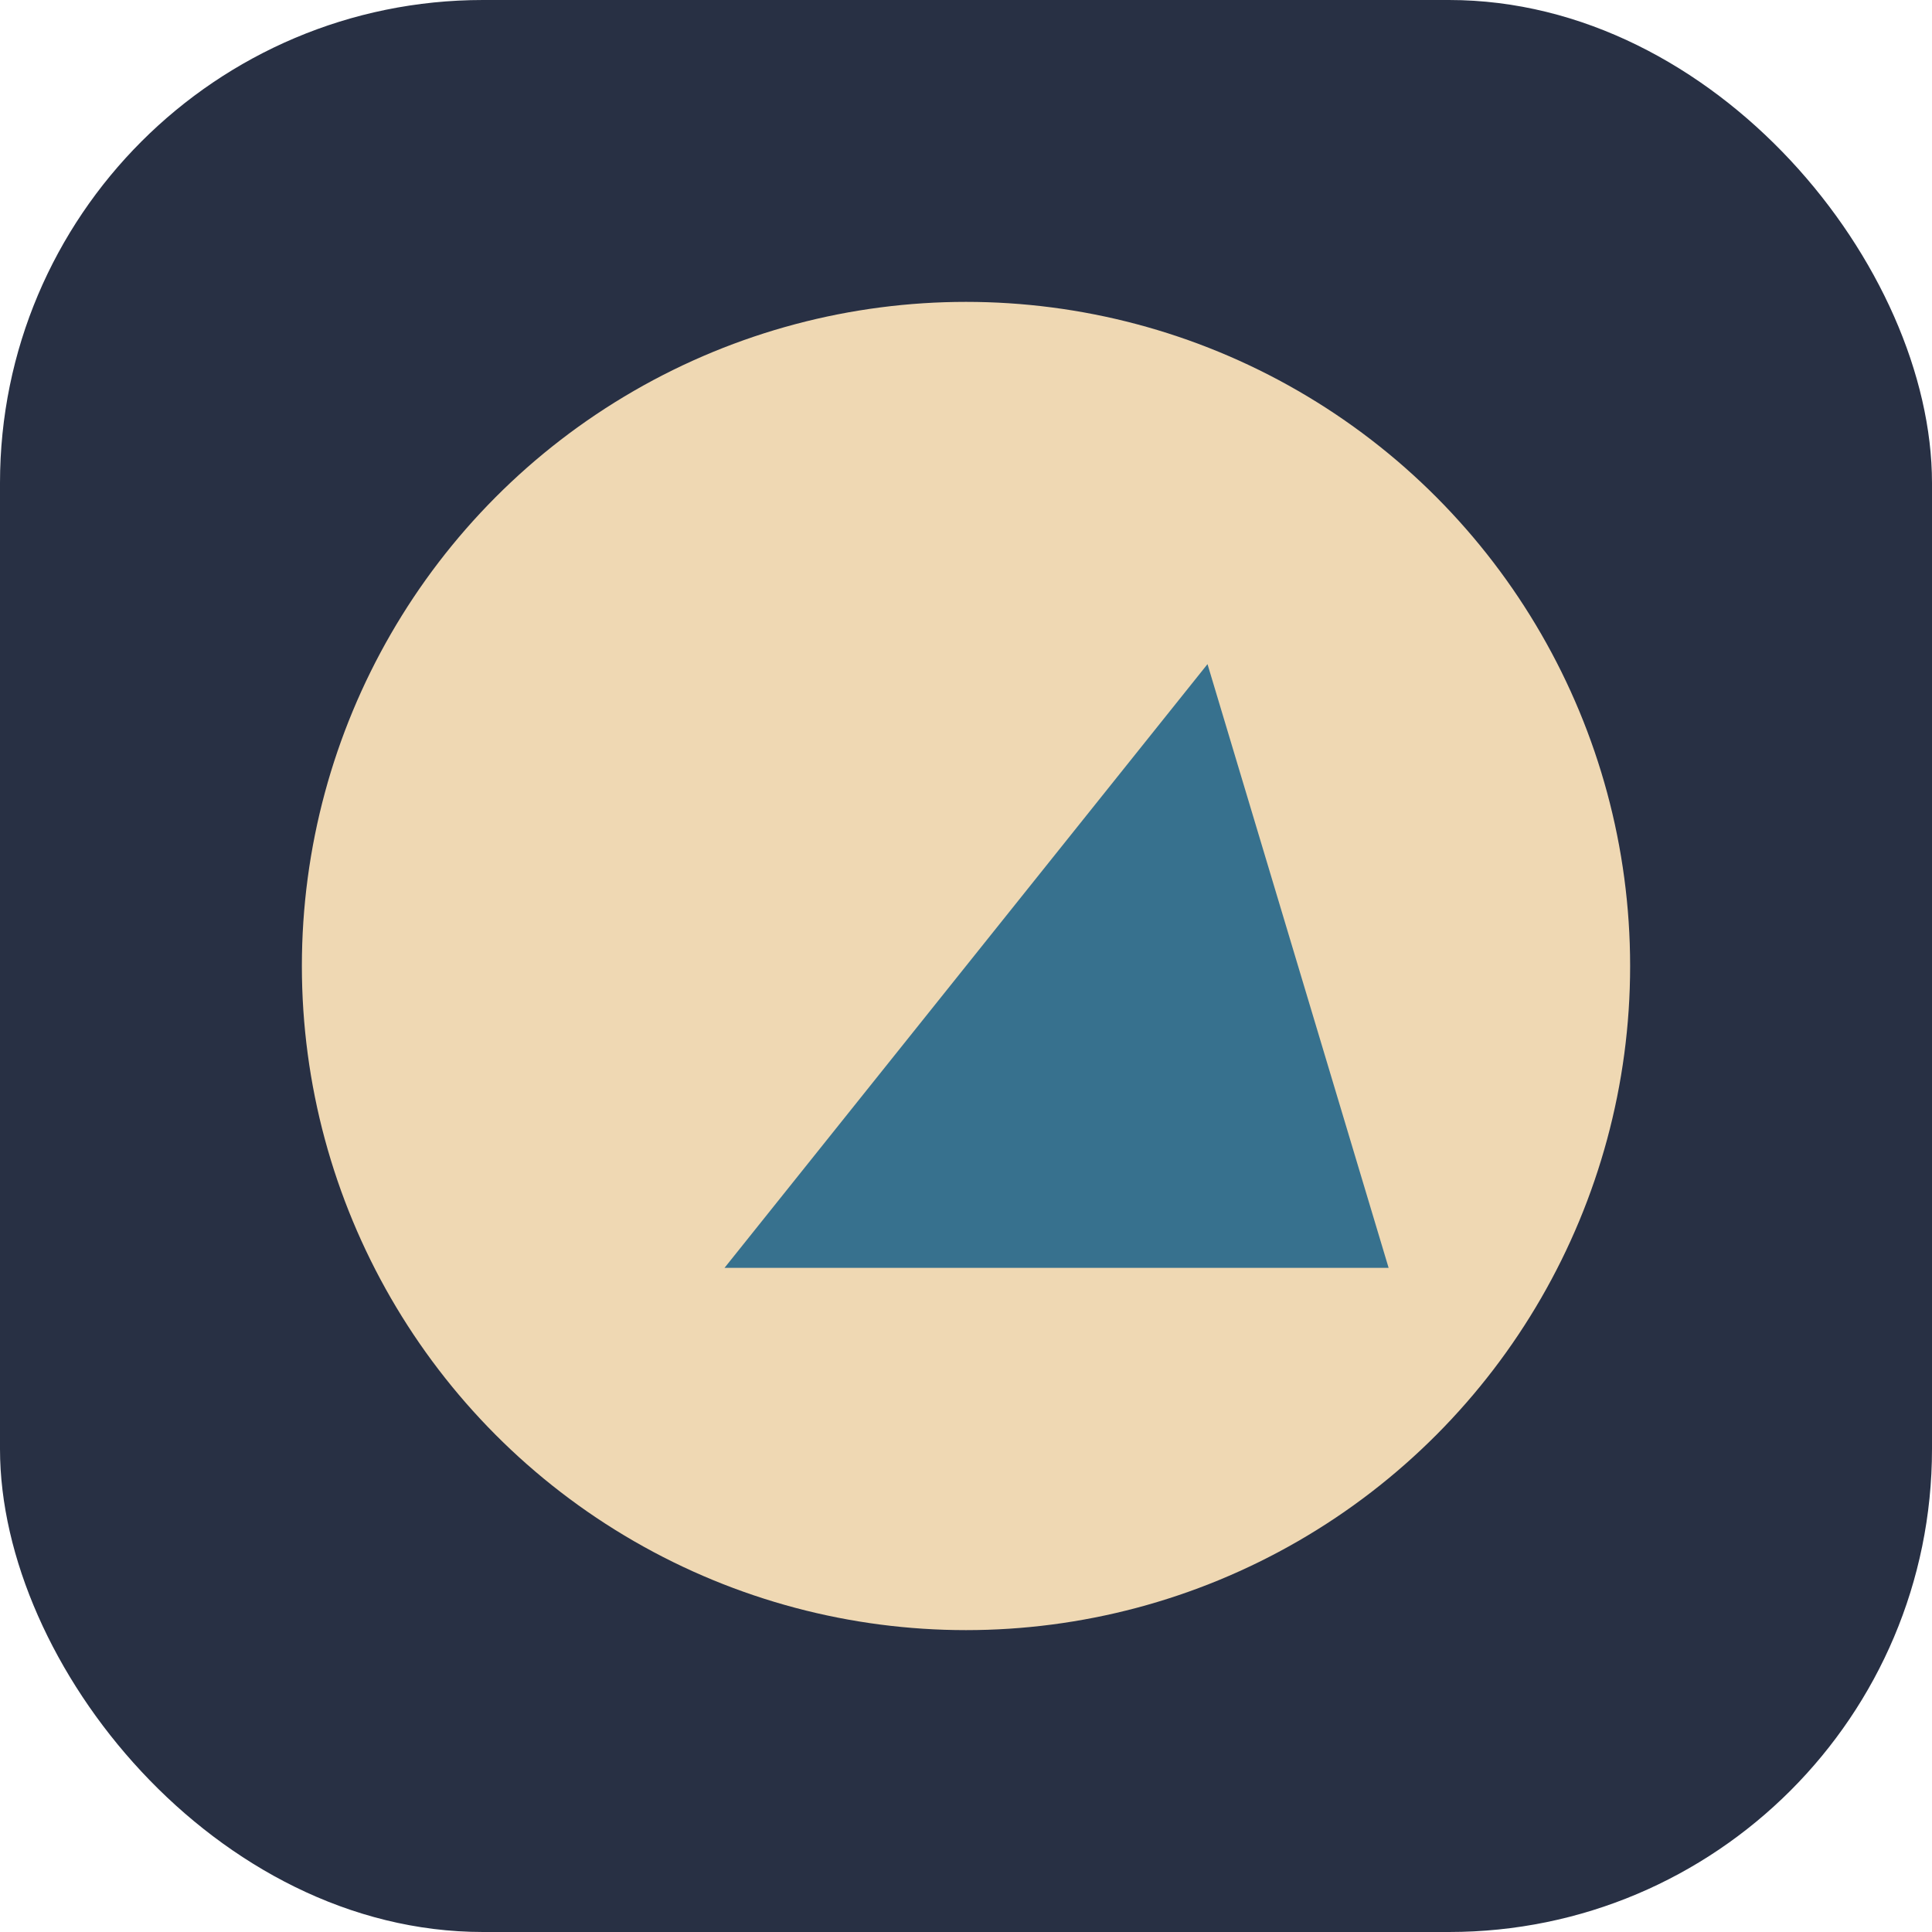
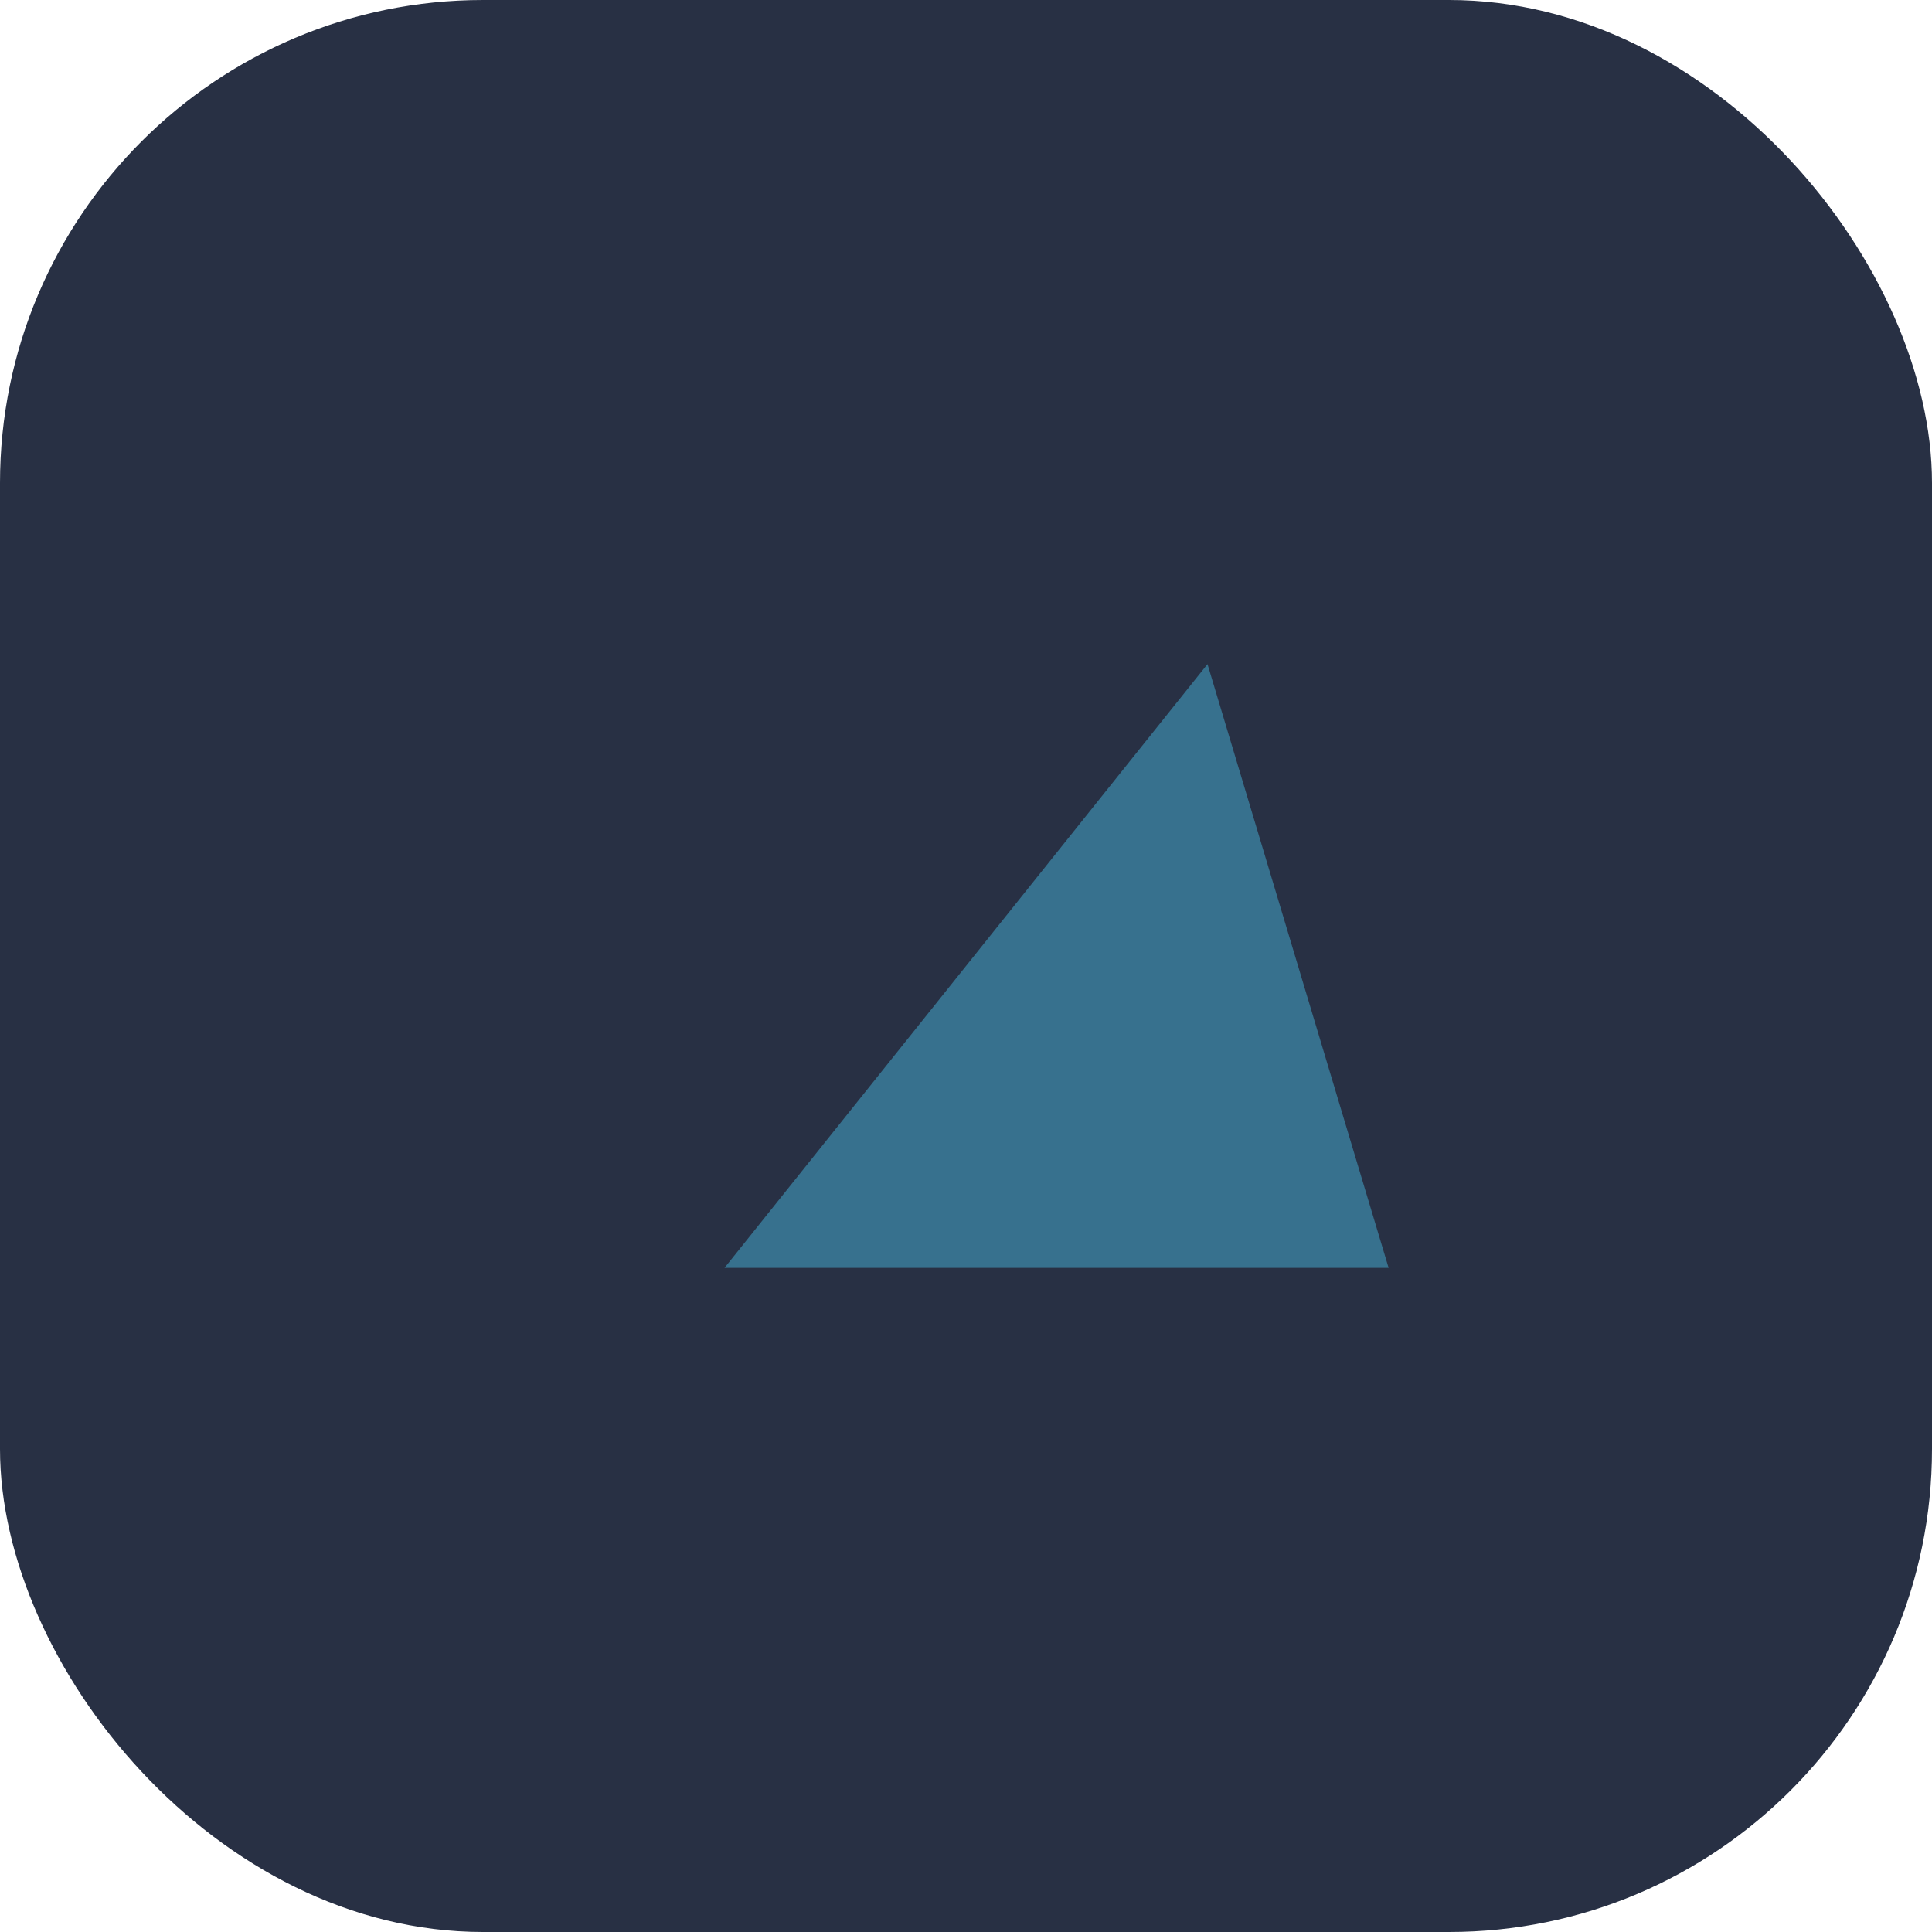
<svg xmlns="http://www.w3.org/2000/svg" width="32" height="32" viewBox="0 0 32 32">
  <rect width="32" height="32" rx="8" fill="#283044" />
-   <ellipse cx="16" cy="16" rx="11" ry="11" fill="#EFD8B3" />
  <path d="M12 21l8-10 3 10H12z" fill="#37718E" />
</svg>